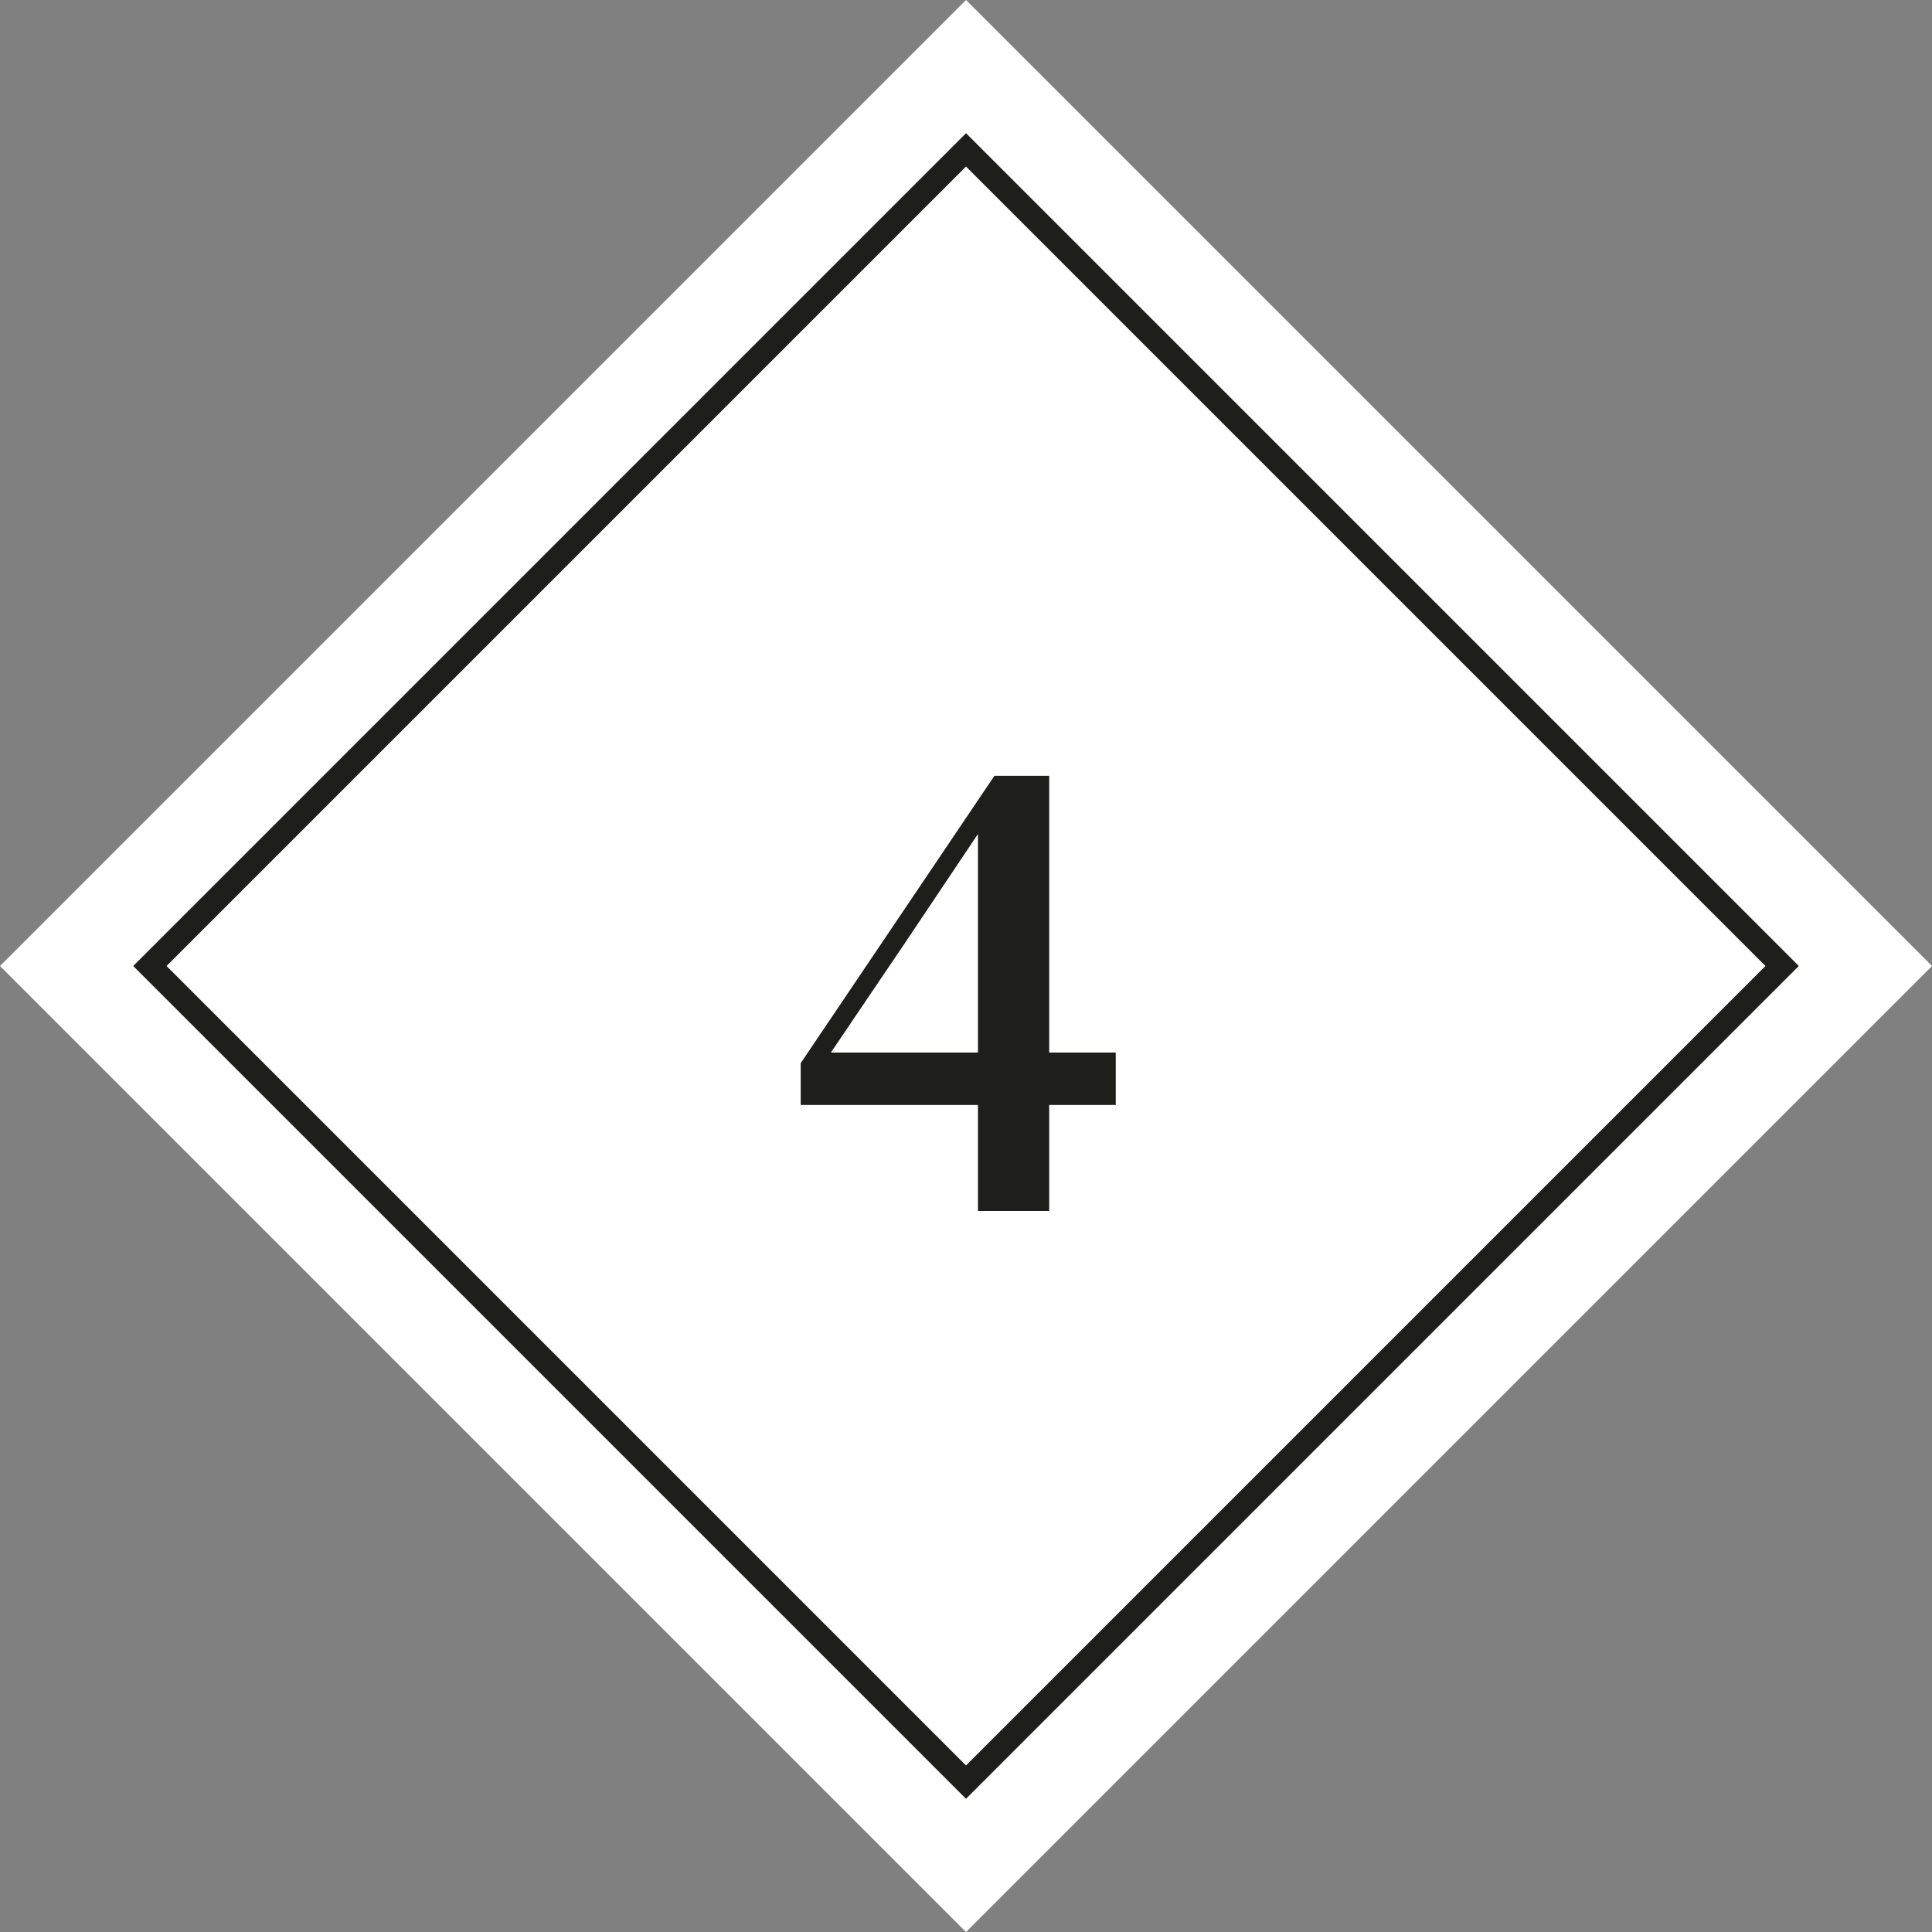
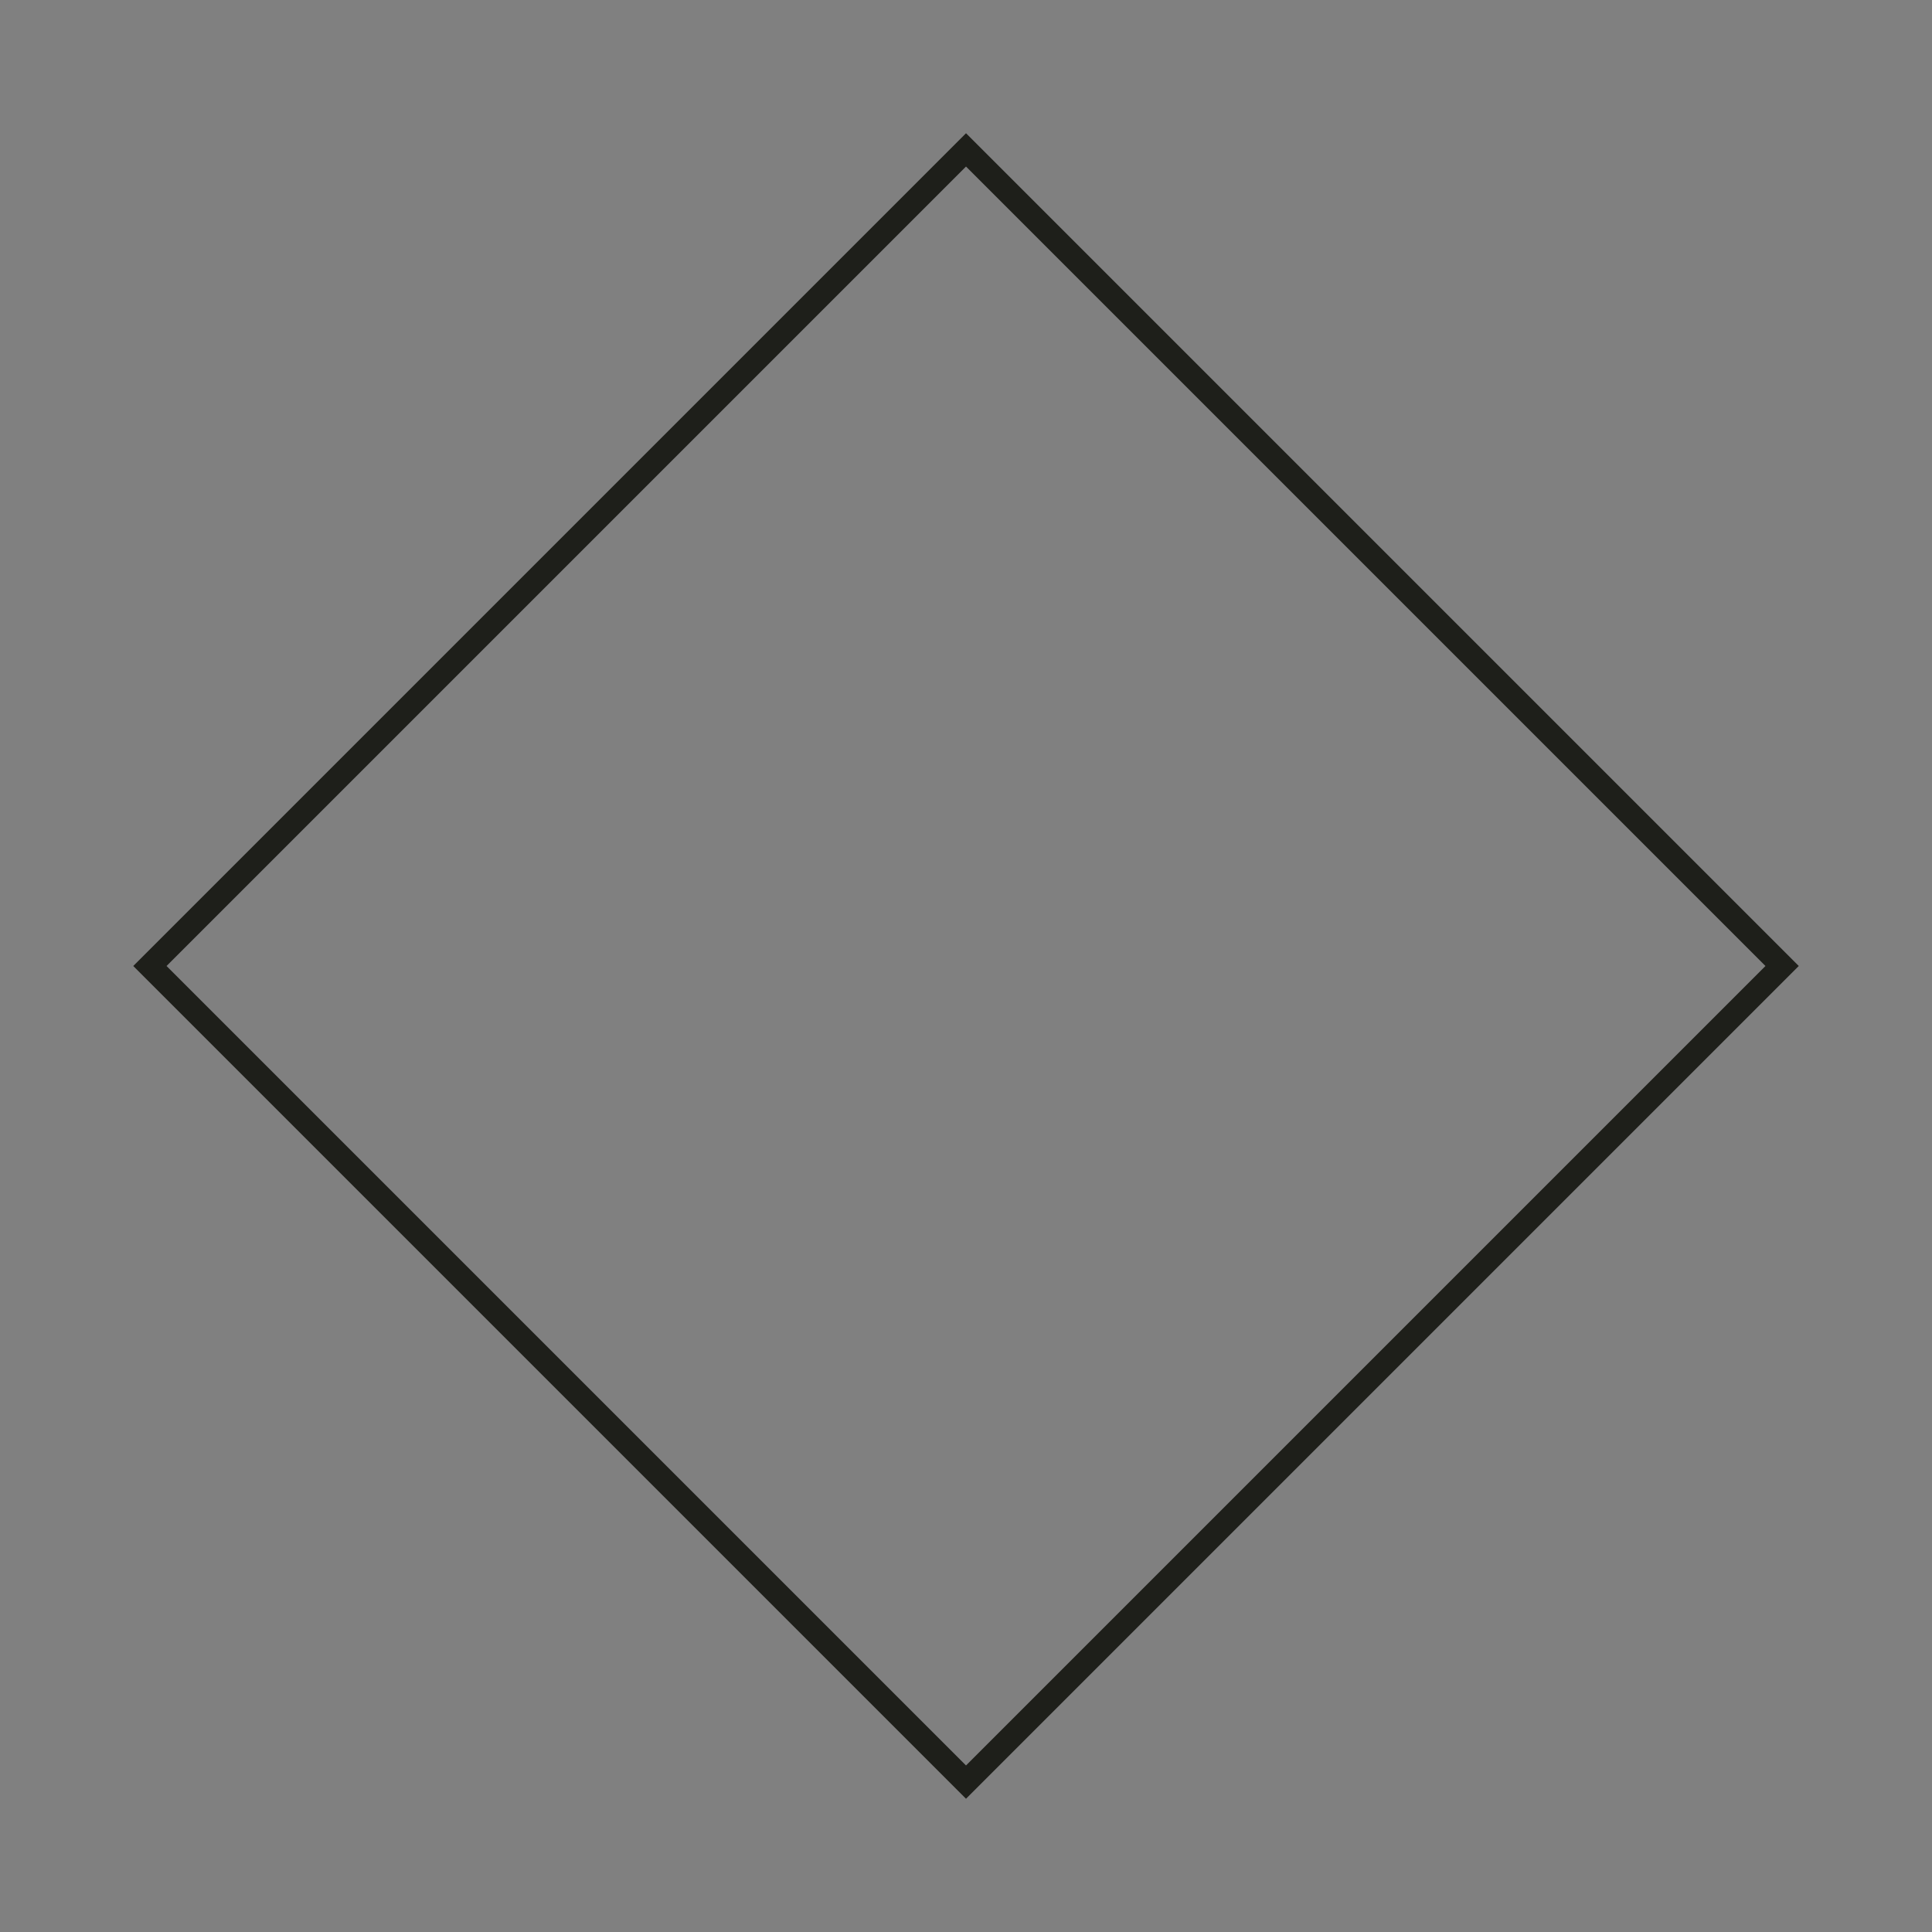
<svg xmlns="http://www.w3.org/2000/svg" width="82.024" height="82.024" viewBox="0 0 82.024 82.024">
  <rect x="0" y="0" width="82.024" height="82.024" fill="#808080" stroke="none" />
  <g id="グループ_4520" data-name="グループ 4520" transform="translate(-709.343 -2900.402)">
-     <path id="パス_597" data-name="パス 597" d="M0,0H50V50H0Z" transform="translate(715 2941.414) rotate(-45)" fill="#fff" />
-     <path id="パス_597_-_アウトライン" data-name="パス 597 - アウトライン" d="M0,0V50H50V0H0M-4-4H54V54H-4Z" transform="translate(715 2941.414) rotate(-45)" fill="#fff" />
-     <path id="パス_555" data-name="パス 555" d="M0,0H50V50H0Z" transform="translate(715 2941.414) rotate(-45)" fill="#fff" />
    <path id="パス_555_-_アウトライン" data-name="パス 555 - アウトライン" d="M1,1V49H49V1H1M0,0H50V50H0Z" transform="translate(715 2941.414) rotate(-45)" fill="#1e1f1a" />
-     <path id="パス_9070" data-name="パス 9070" d="M.863.4V-15.925H.587l.675-.275-3.55,5.3-3.5,5.175.225-1v.4H6.713V-4.1H-6.663V-5.875l8.225-12.2H3.887V.4Z" transform="translate(750 2951.414)" fill="#1e1f1a" />
  </g>
</svg>